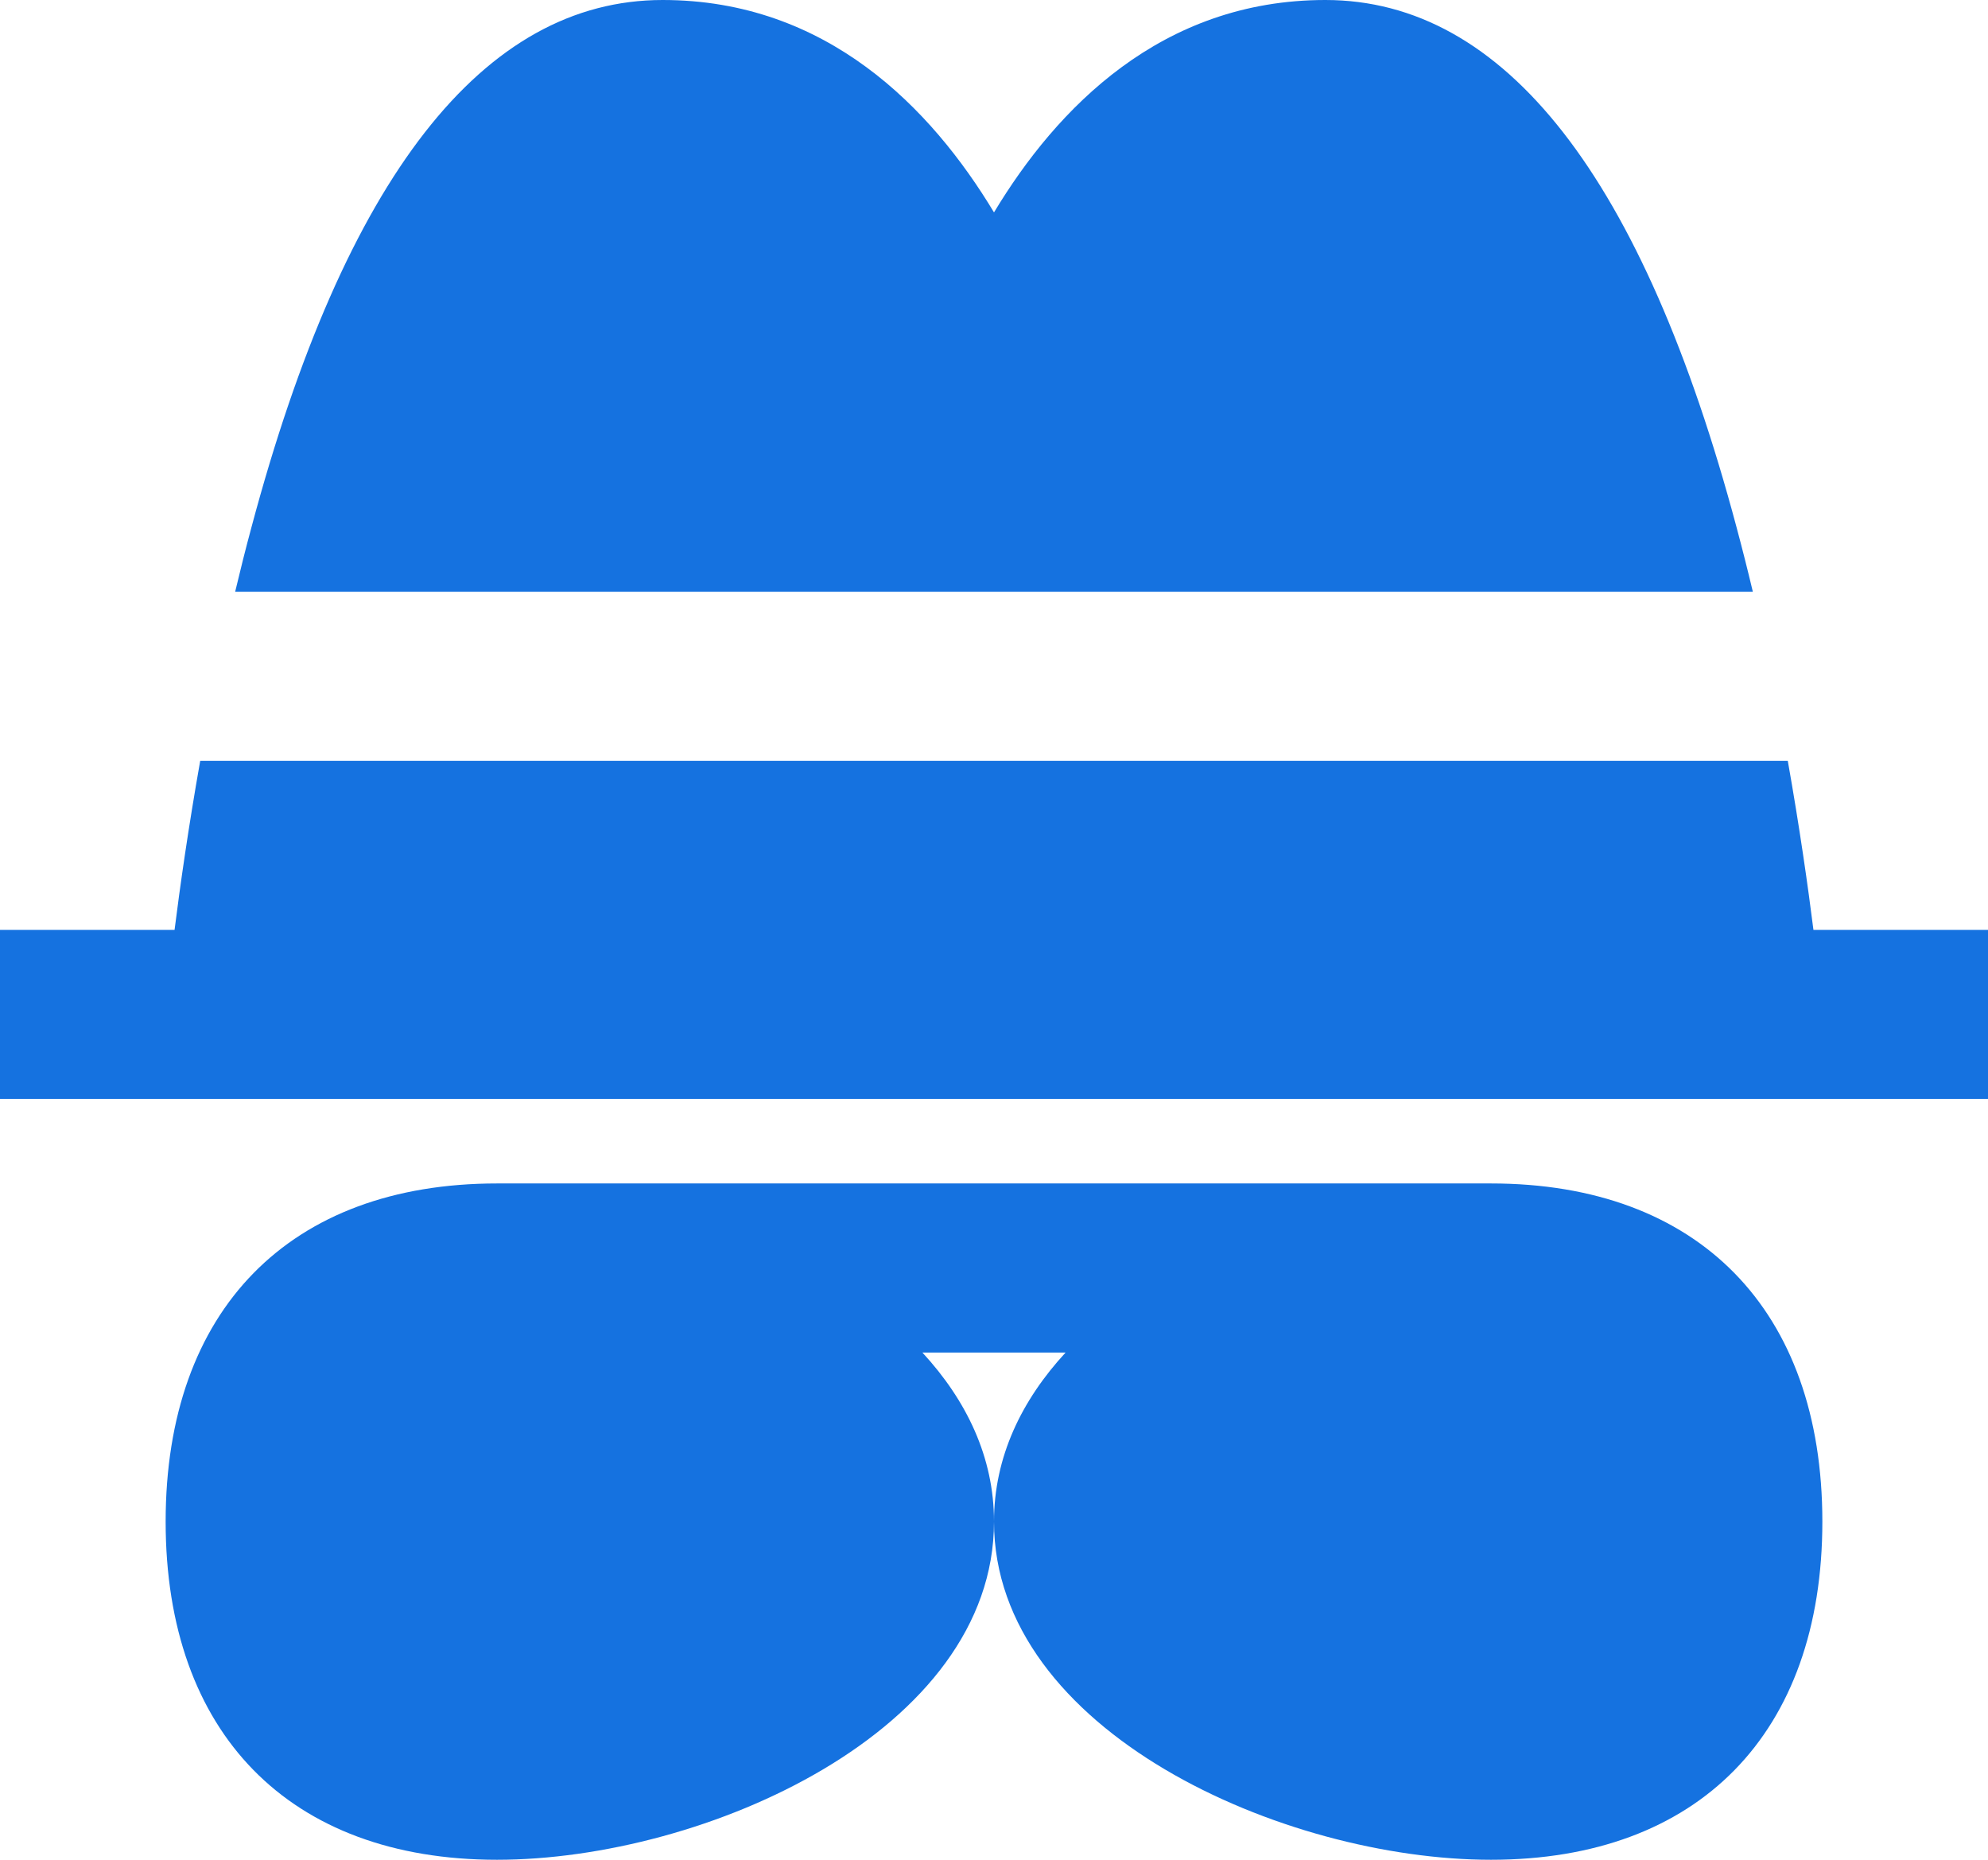
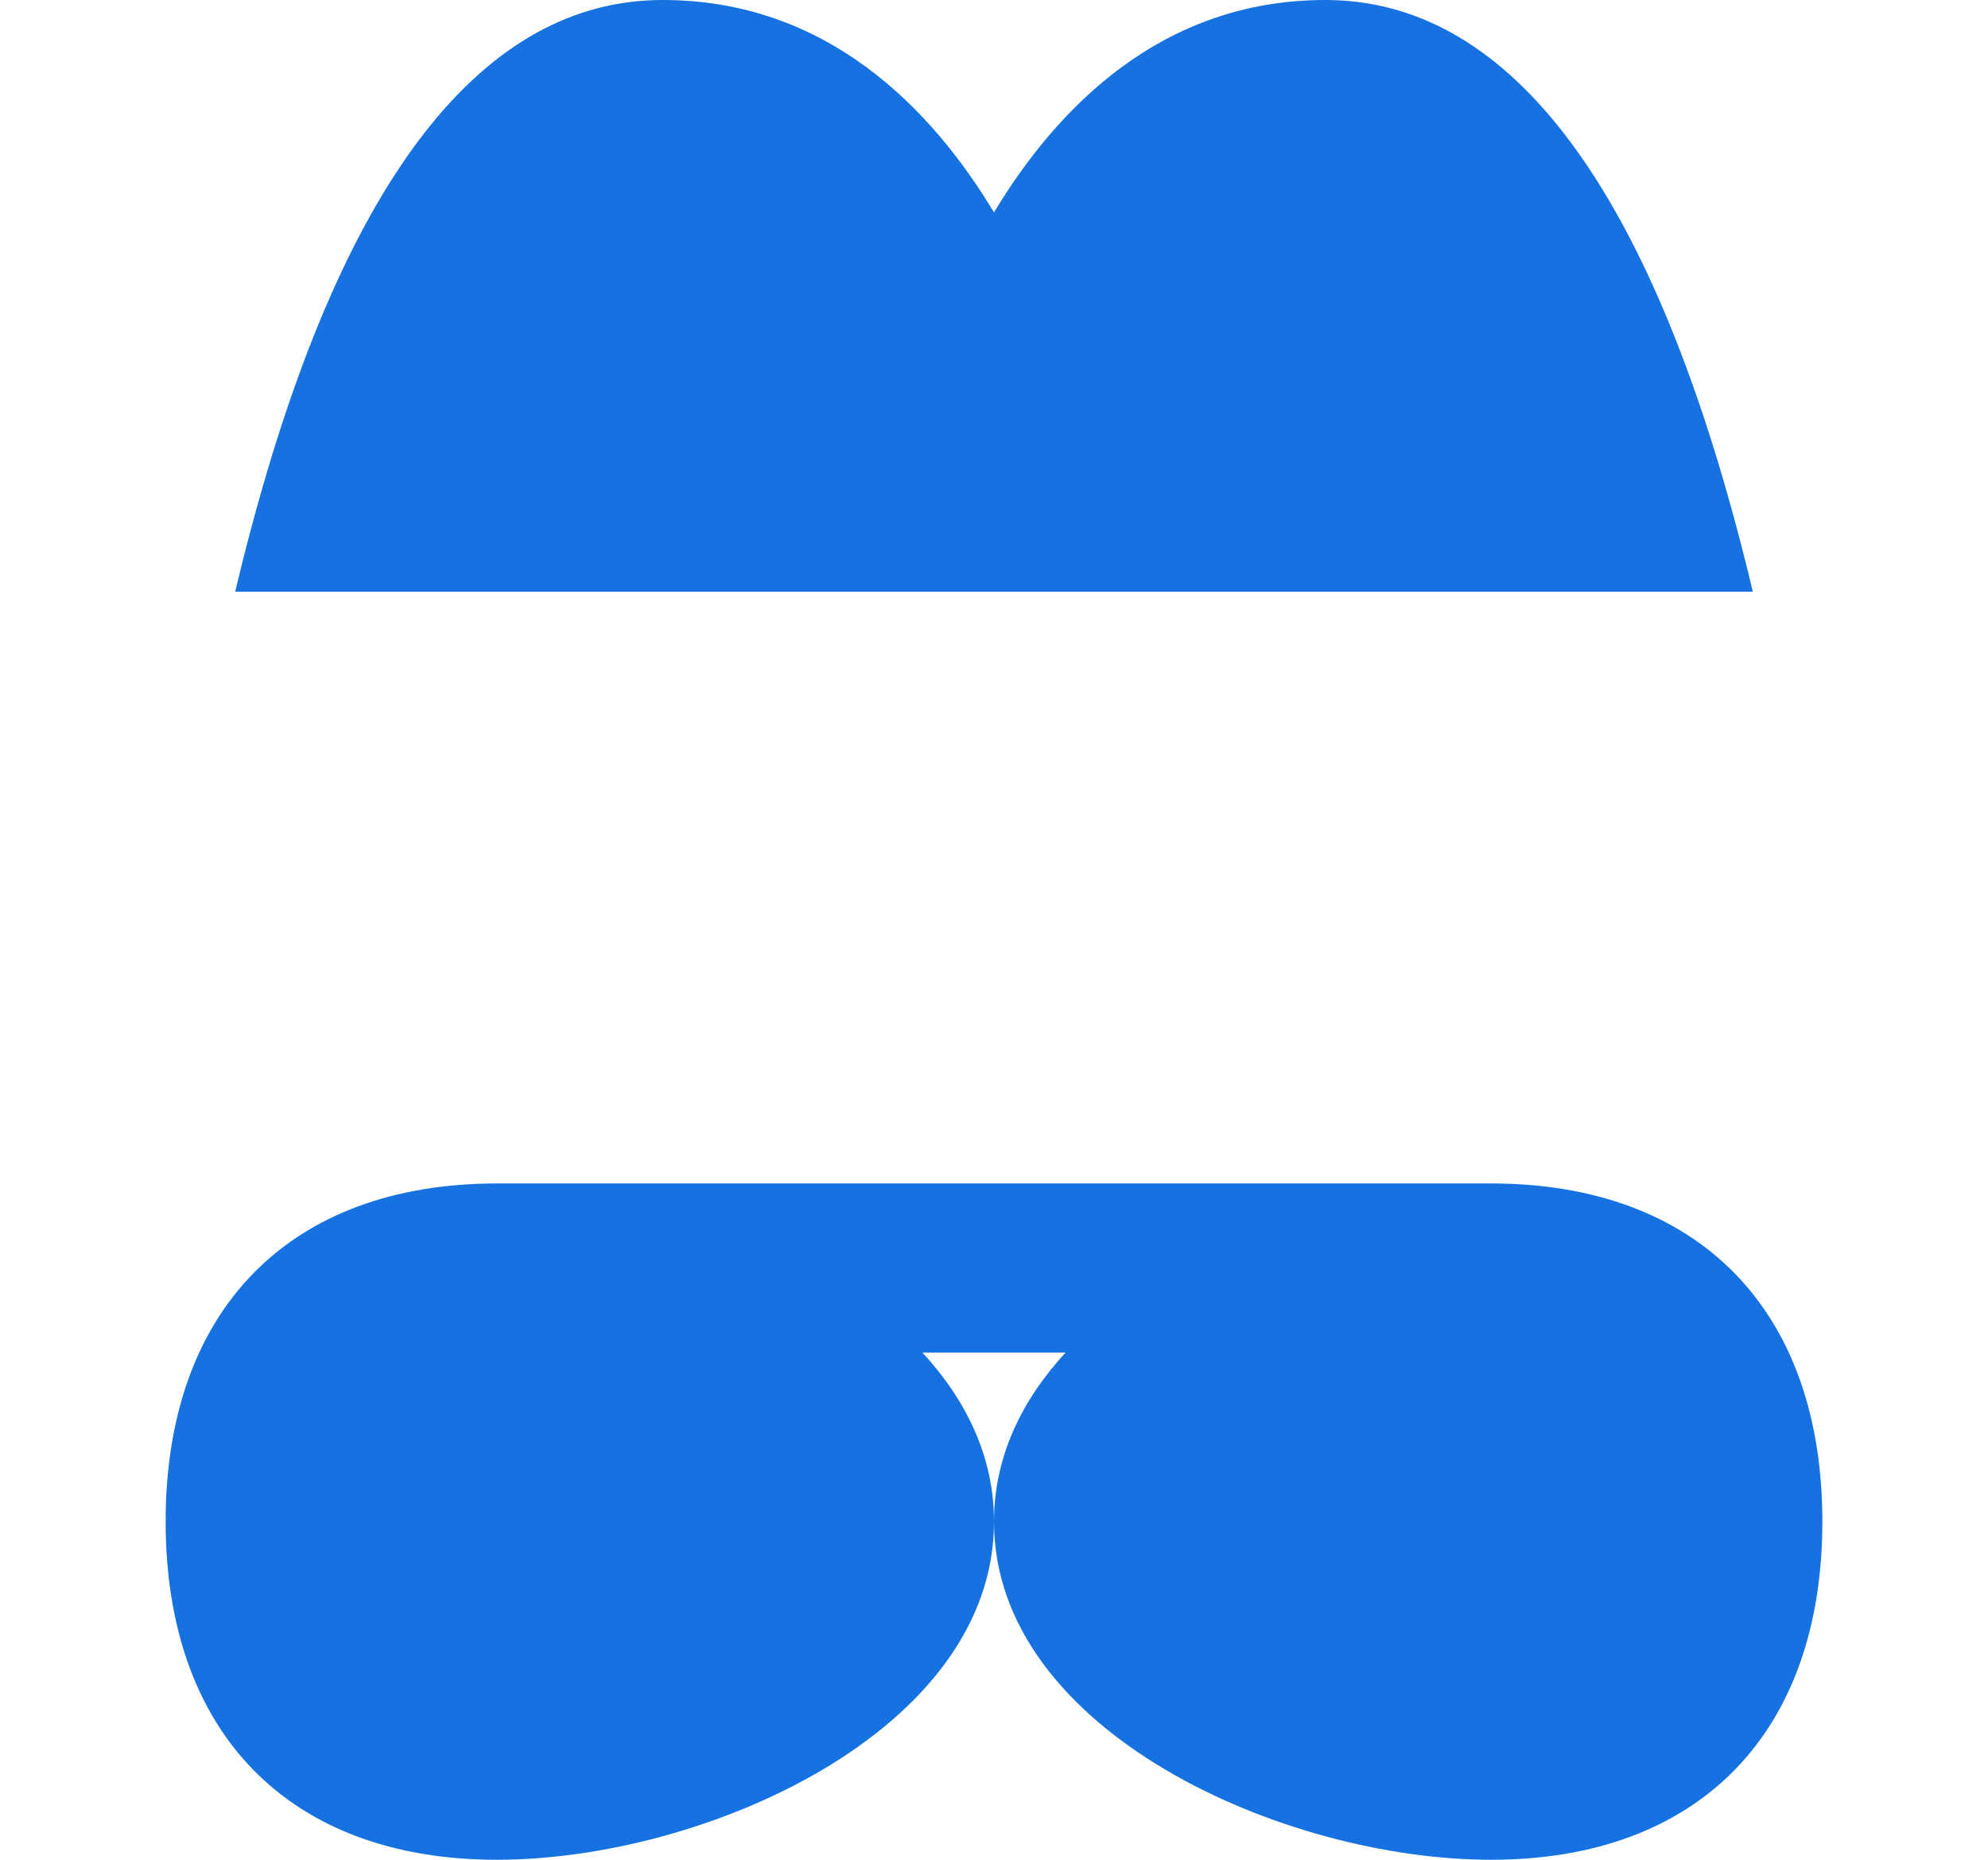
<svg xmlns="http://www.w3.org/2000/svg" width="31" height="29" viewBox="0 0 31 29" fill="none">
  <path d="M23.25 18.454H7.75C4.515 18.454 2.583 20.426 2.583 23.727C2.583 27.029 4.515 29 7.75 29C10.985 29 15.5 26.994 15.5 23.727C15.5 22.722 15.071 21.836 14.384 21.091H16.616C15.929 21.836 15.5 22.722 15.5 23.727C15.5 26.994 20.014 29 23.25 29C26.486 29 28.417 27.029 28.417 23.727C28.417 20.426 26.485 18.454 23.25 18.454Z" fill="#1572E0" />
-   <path d="M28.278 14.5C28.193 13.824 28.063 12.909 27.878 11.864H3.122C2.937 12.909 2.807 13.824 2.722 14.5H0V17.136H31V14.5H28.278Z" fill="#1572E0" />
  <path d="M27.079 8.222C25.622 2.766 23.464 0 20.667 0C18.11 0 16.479 1.686 15.5 3.312C14.521 1.686 12.89 0 10.333 0C7.536 0 5.378 2.766 3.921 8.222C3.83 8.559 3.746 8.895 3.667 9.227H27.333C27.254 8.894 27.169 8.558 27.079 8.222Z" fill="#1572E0" />
</svg>